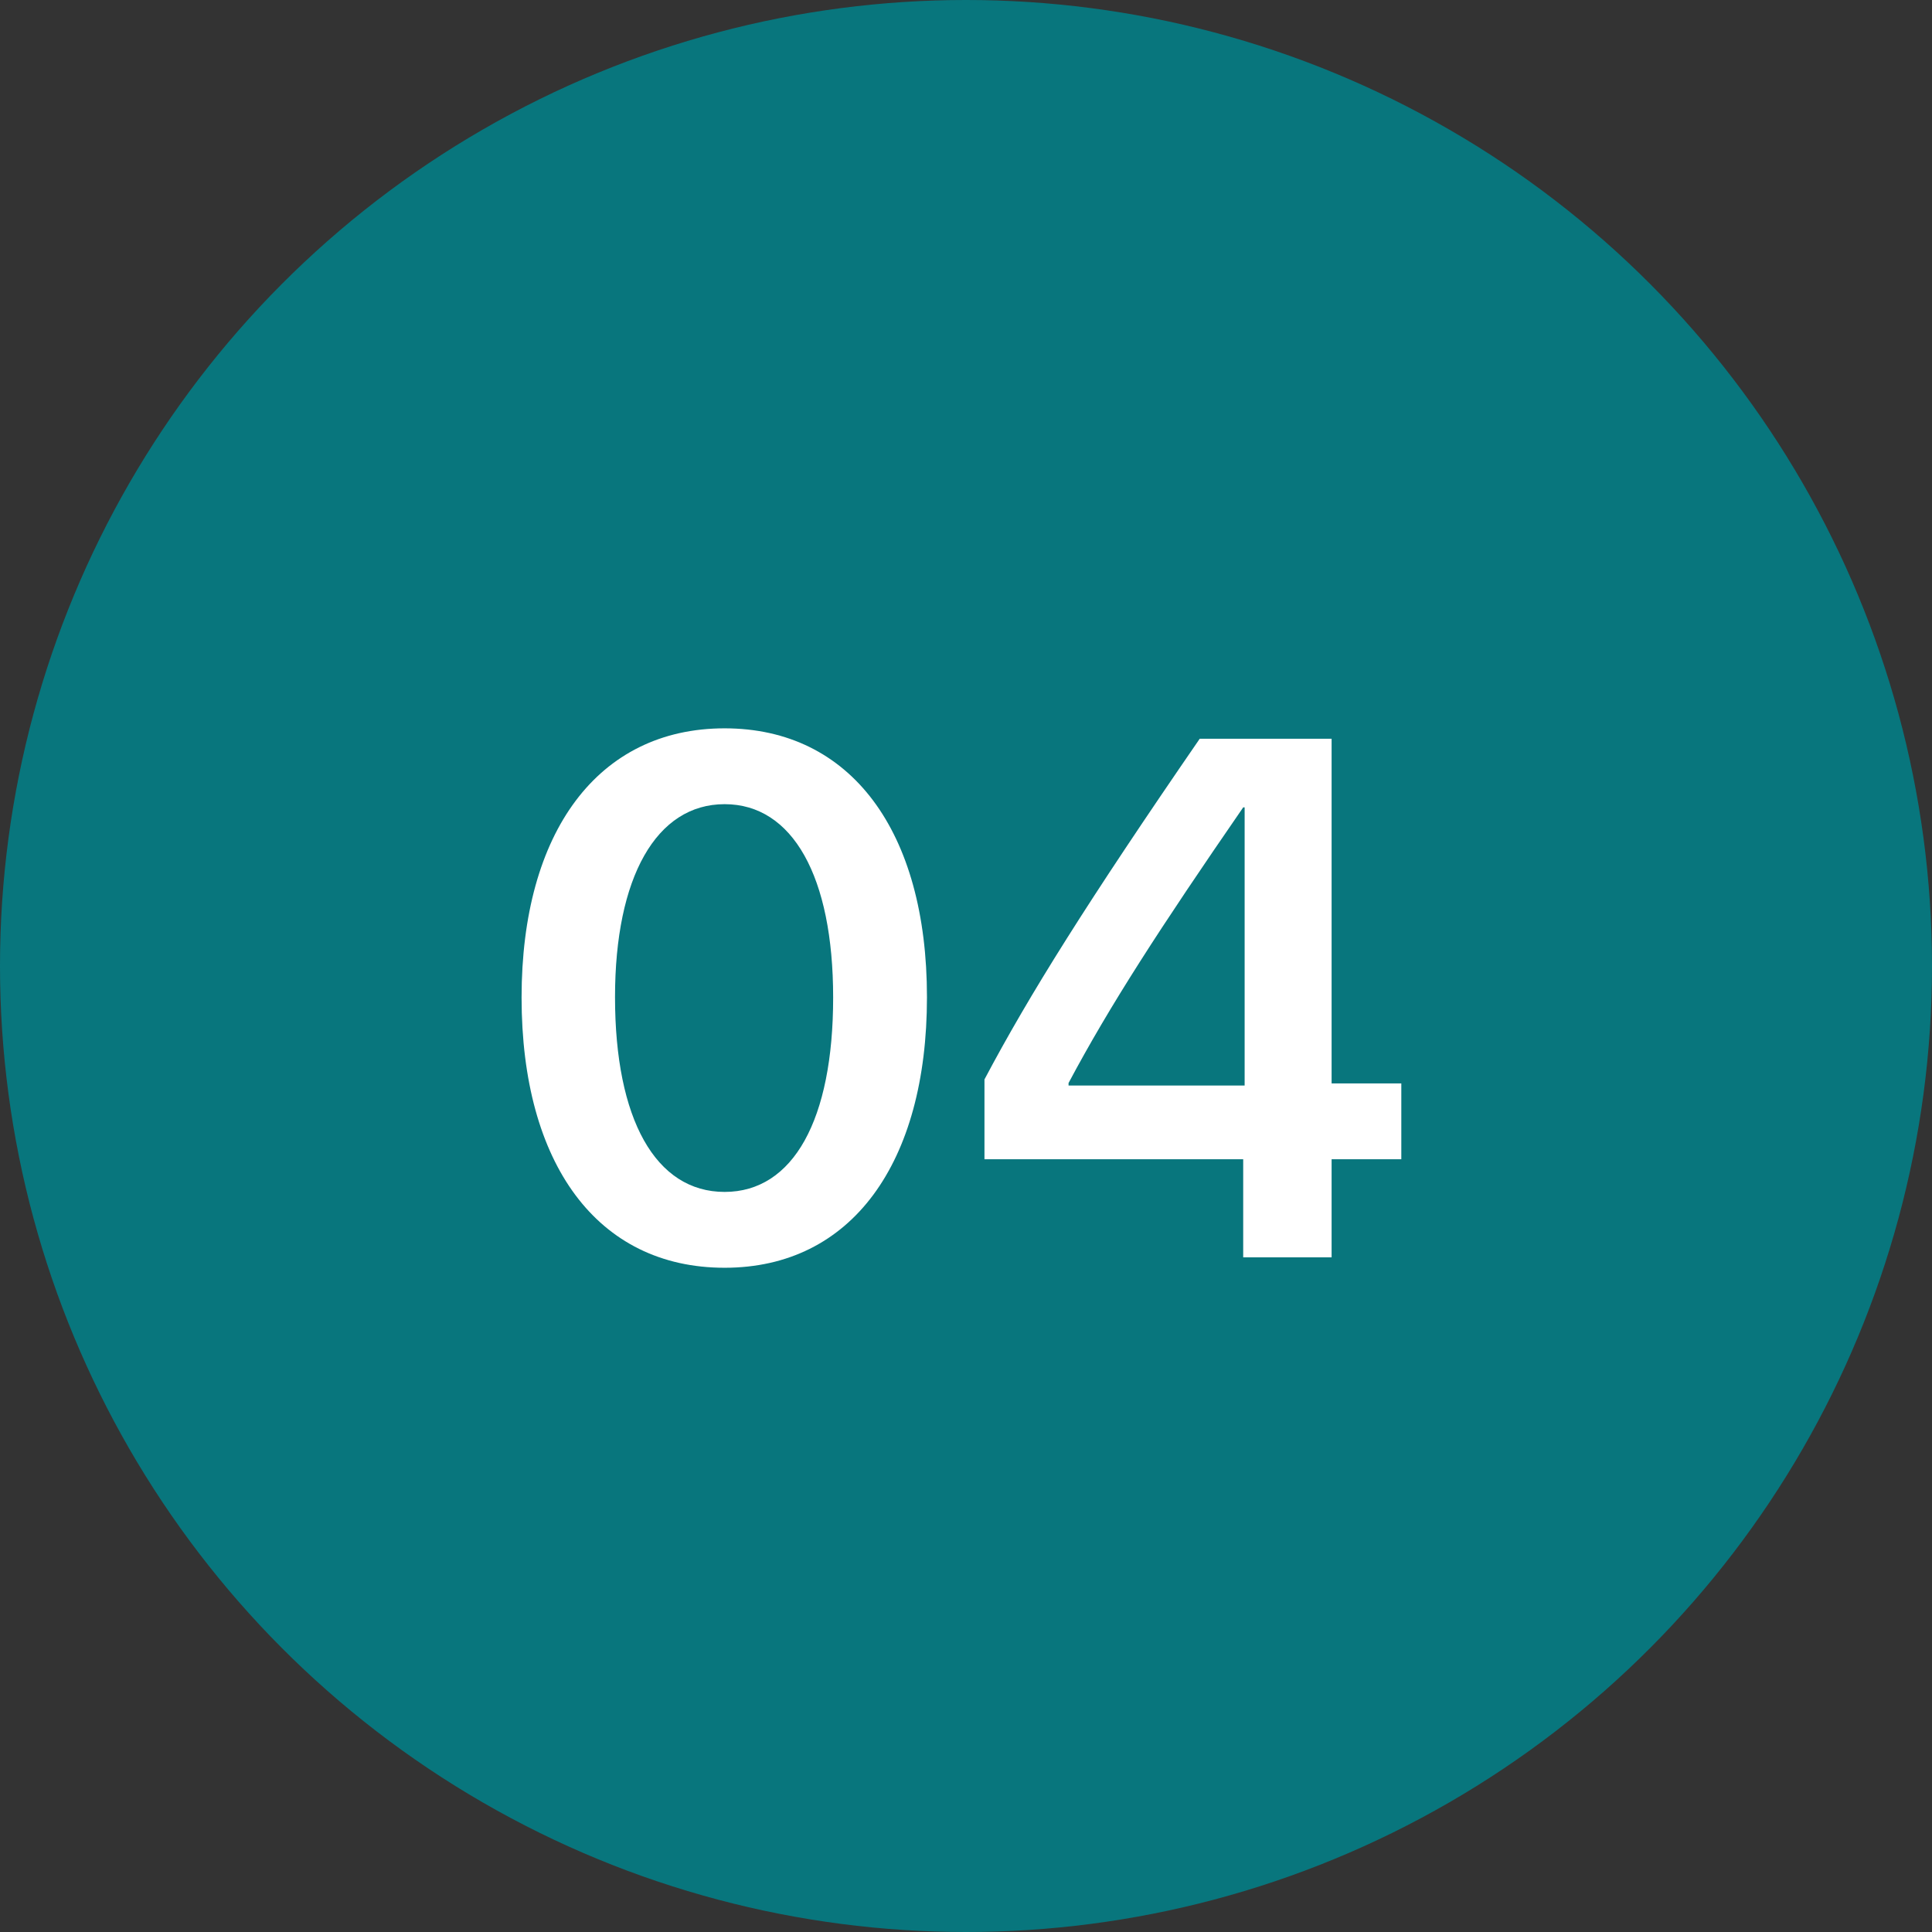
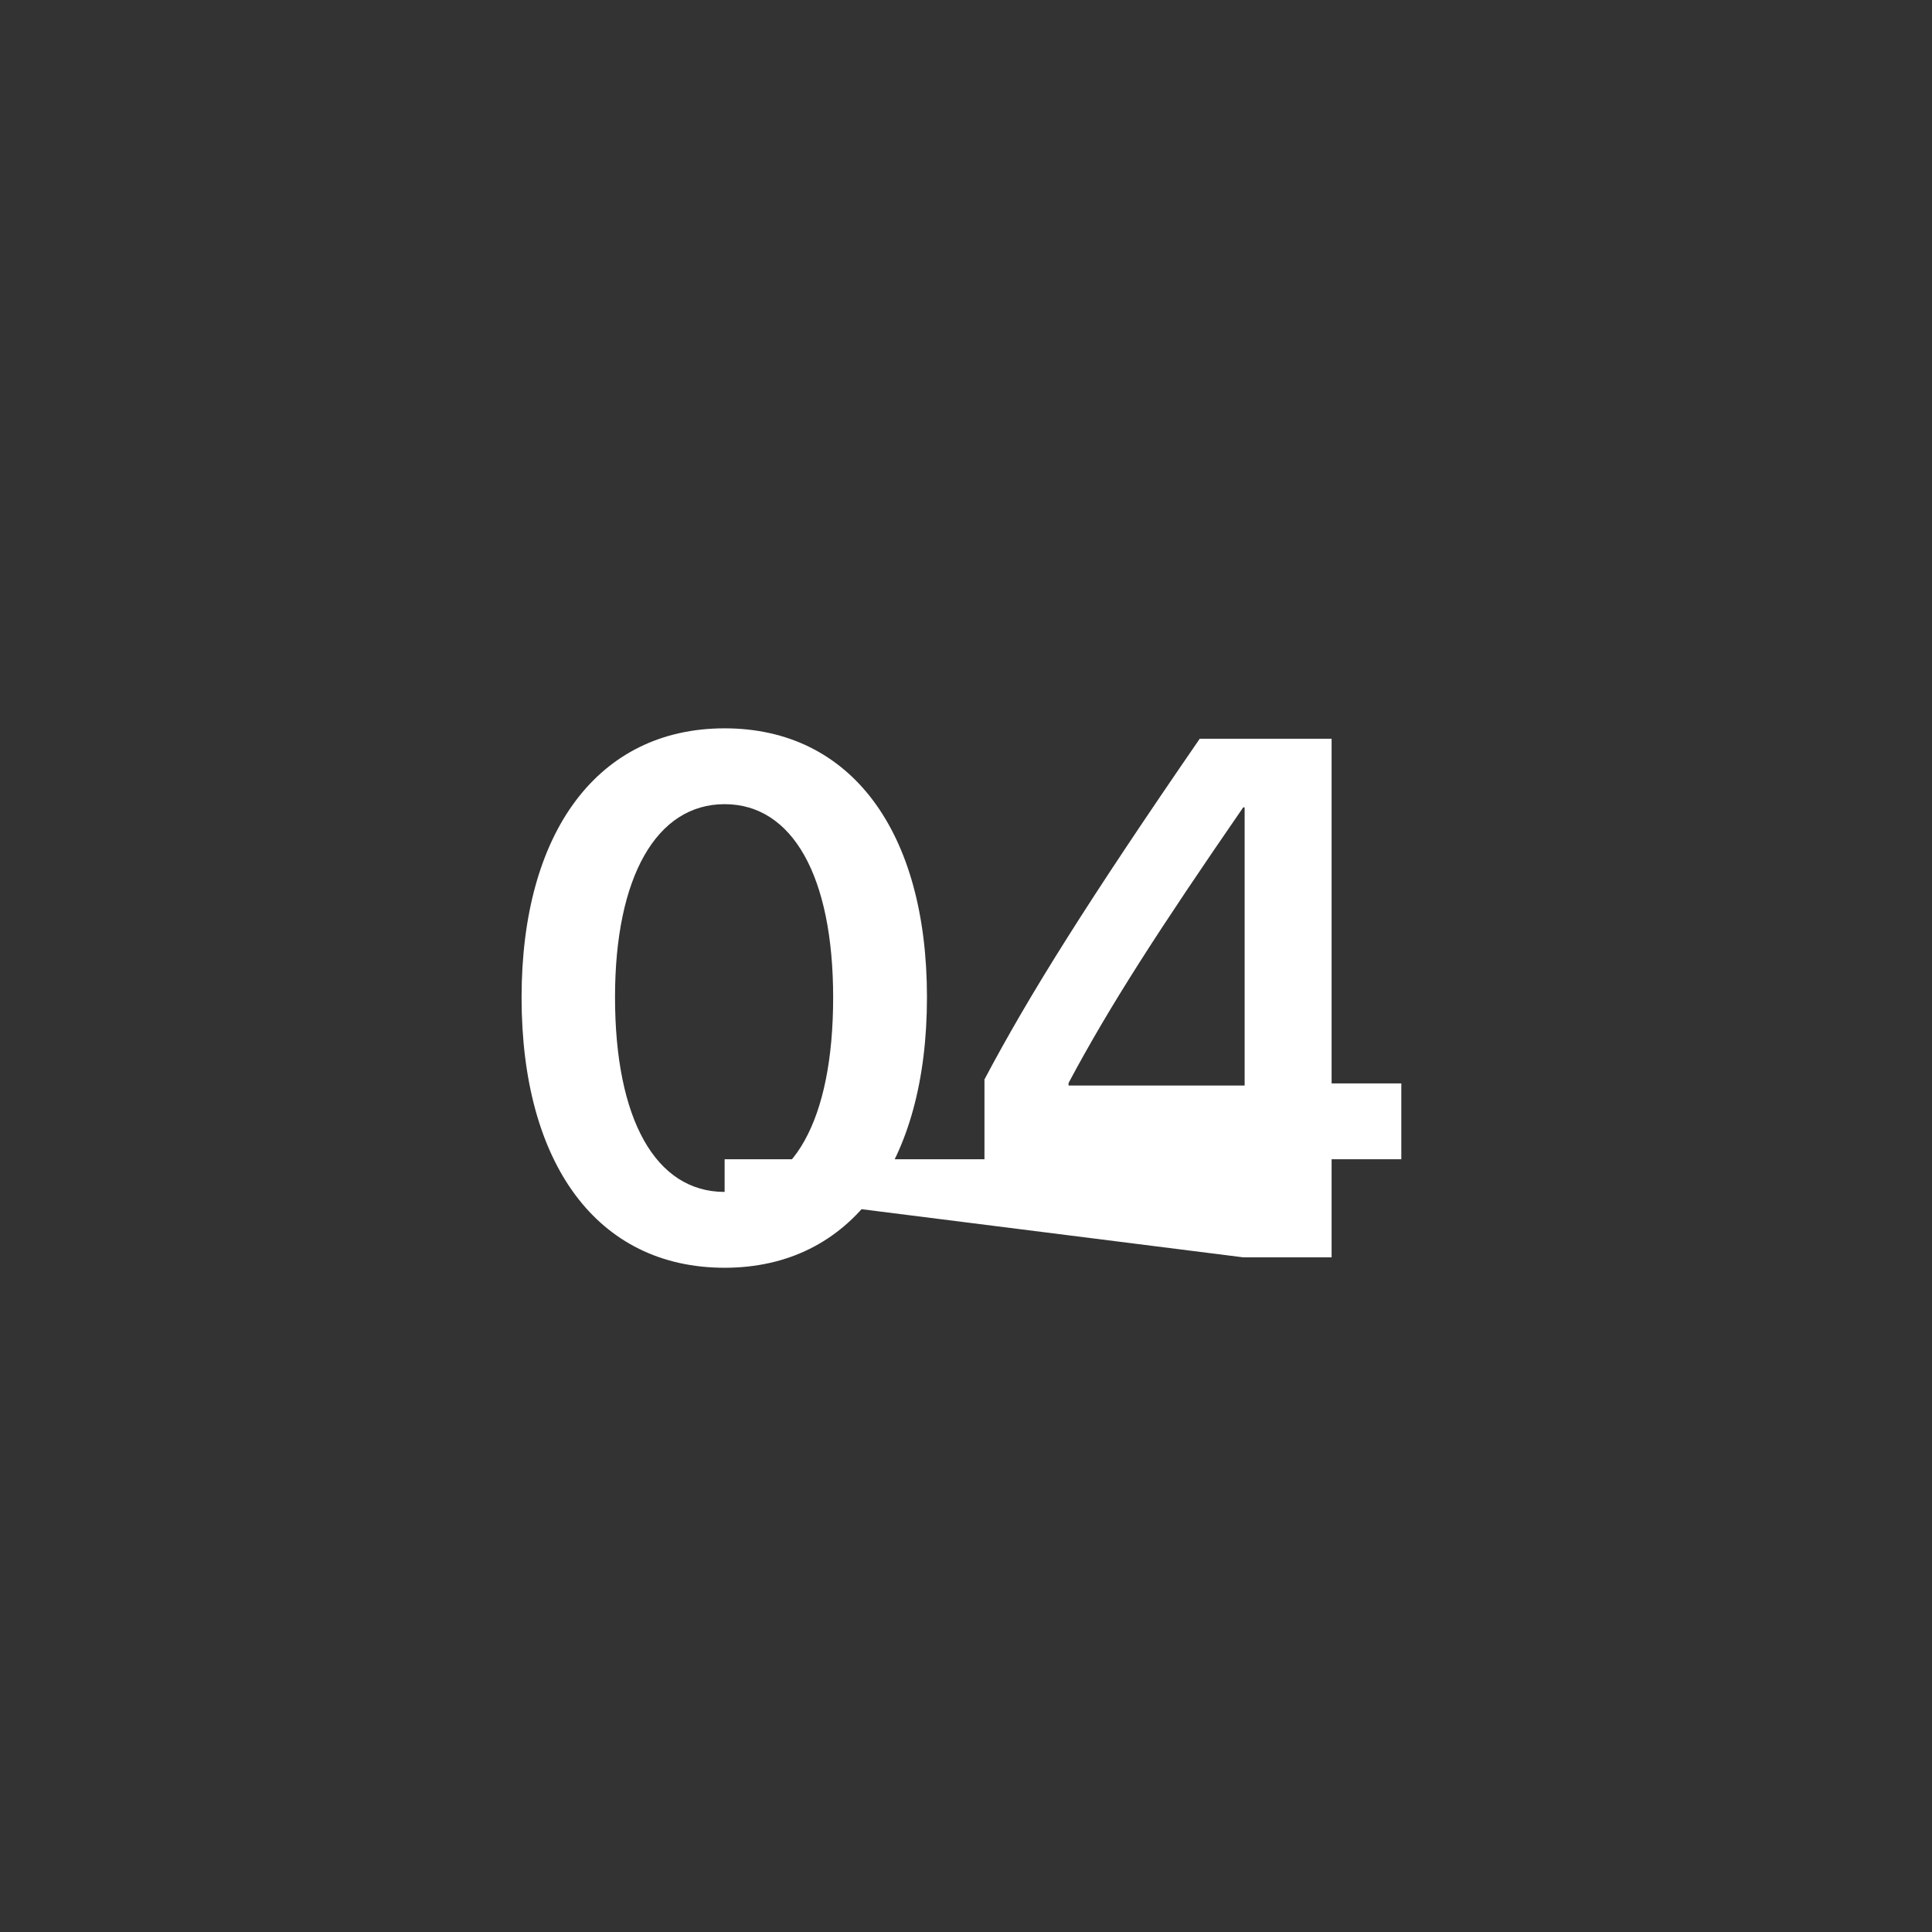
<svg xmlns="http://www.w3.org/2000/svg" width="63" height="63" viewBox="0 0 63 63" fill="none">
  <rect x="0" y="0" width="63" height="63" fill="#333333" stroke="none" />
-   <circle cx="31.5" cy="31.5" r="31.5" fill="#08767D" />
-   <path d="M23.629 41.34C19.48 41.34 17.008 37.953 17.008 32.527C17.008 27.125 19.504 23.75 23.629 23.75C27.742 23.75 30.227 27.102 30.227 32.516C30.227 37.93 27.766 41.34 23.629 41.34ZM23.629 38.867C25.867 38.867 27.168 36.512 27.168 32.527C27.168 28.578 25.844 26.223 23.629 26.223C21.402 26.223 20.055 28.602 20.055 32.516C20.055 36.5 21.379 38.867 23.629 38.867ZM40.539 41V37.801H32.102V35.199C33.566 32.434 35.453 29.422 39.121 24.09H43.422V35.328H45.695V37.801H43.422V41H40.539ZM34.844 35.316V35.398H40.586V26.328H40.539C37.809 30.289 36.191 32.785 34.844 35.316Z" fill="white" />
+   <path d="M23.629 41.34C19.48 41.34 17.008 37.953 17.008 32.527C17.008 27.125 19.504 23.75 23.629 23.75C27.742 23.75 30.227 27.102 30.227 32.516C30.227 37.93 27.766 41.34 23.629 41.34ZM23.629 38.867C25.867 38.867 27.168 36.512 27.168 32.527C27.168 28.578 25.844 26.223 23.629 26.223C21.402 26.223 20.055 28.602 20.055 32.516C20.055 36.5 21.379 38.867 23.629 38.867ZV37.801H32.102V35.199C33.566 32.434 35.453 29.422 39.121 24.09H43.422V35.328H45.695V37.801H43.422V41H40.539ZM34.844 35.316V35.398H40.586V26.328H40.539C37.809 30.289 36.191 32.785 34.844 35.316Z" fill="white" />
</svg>